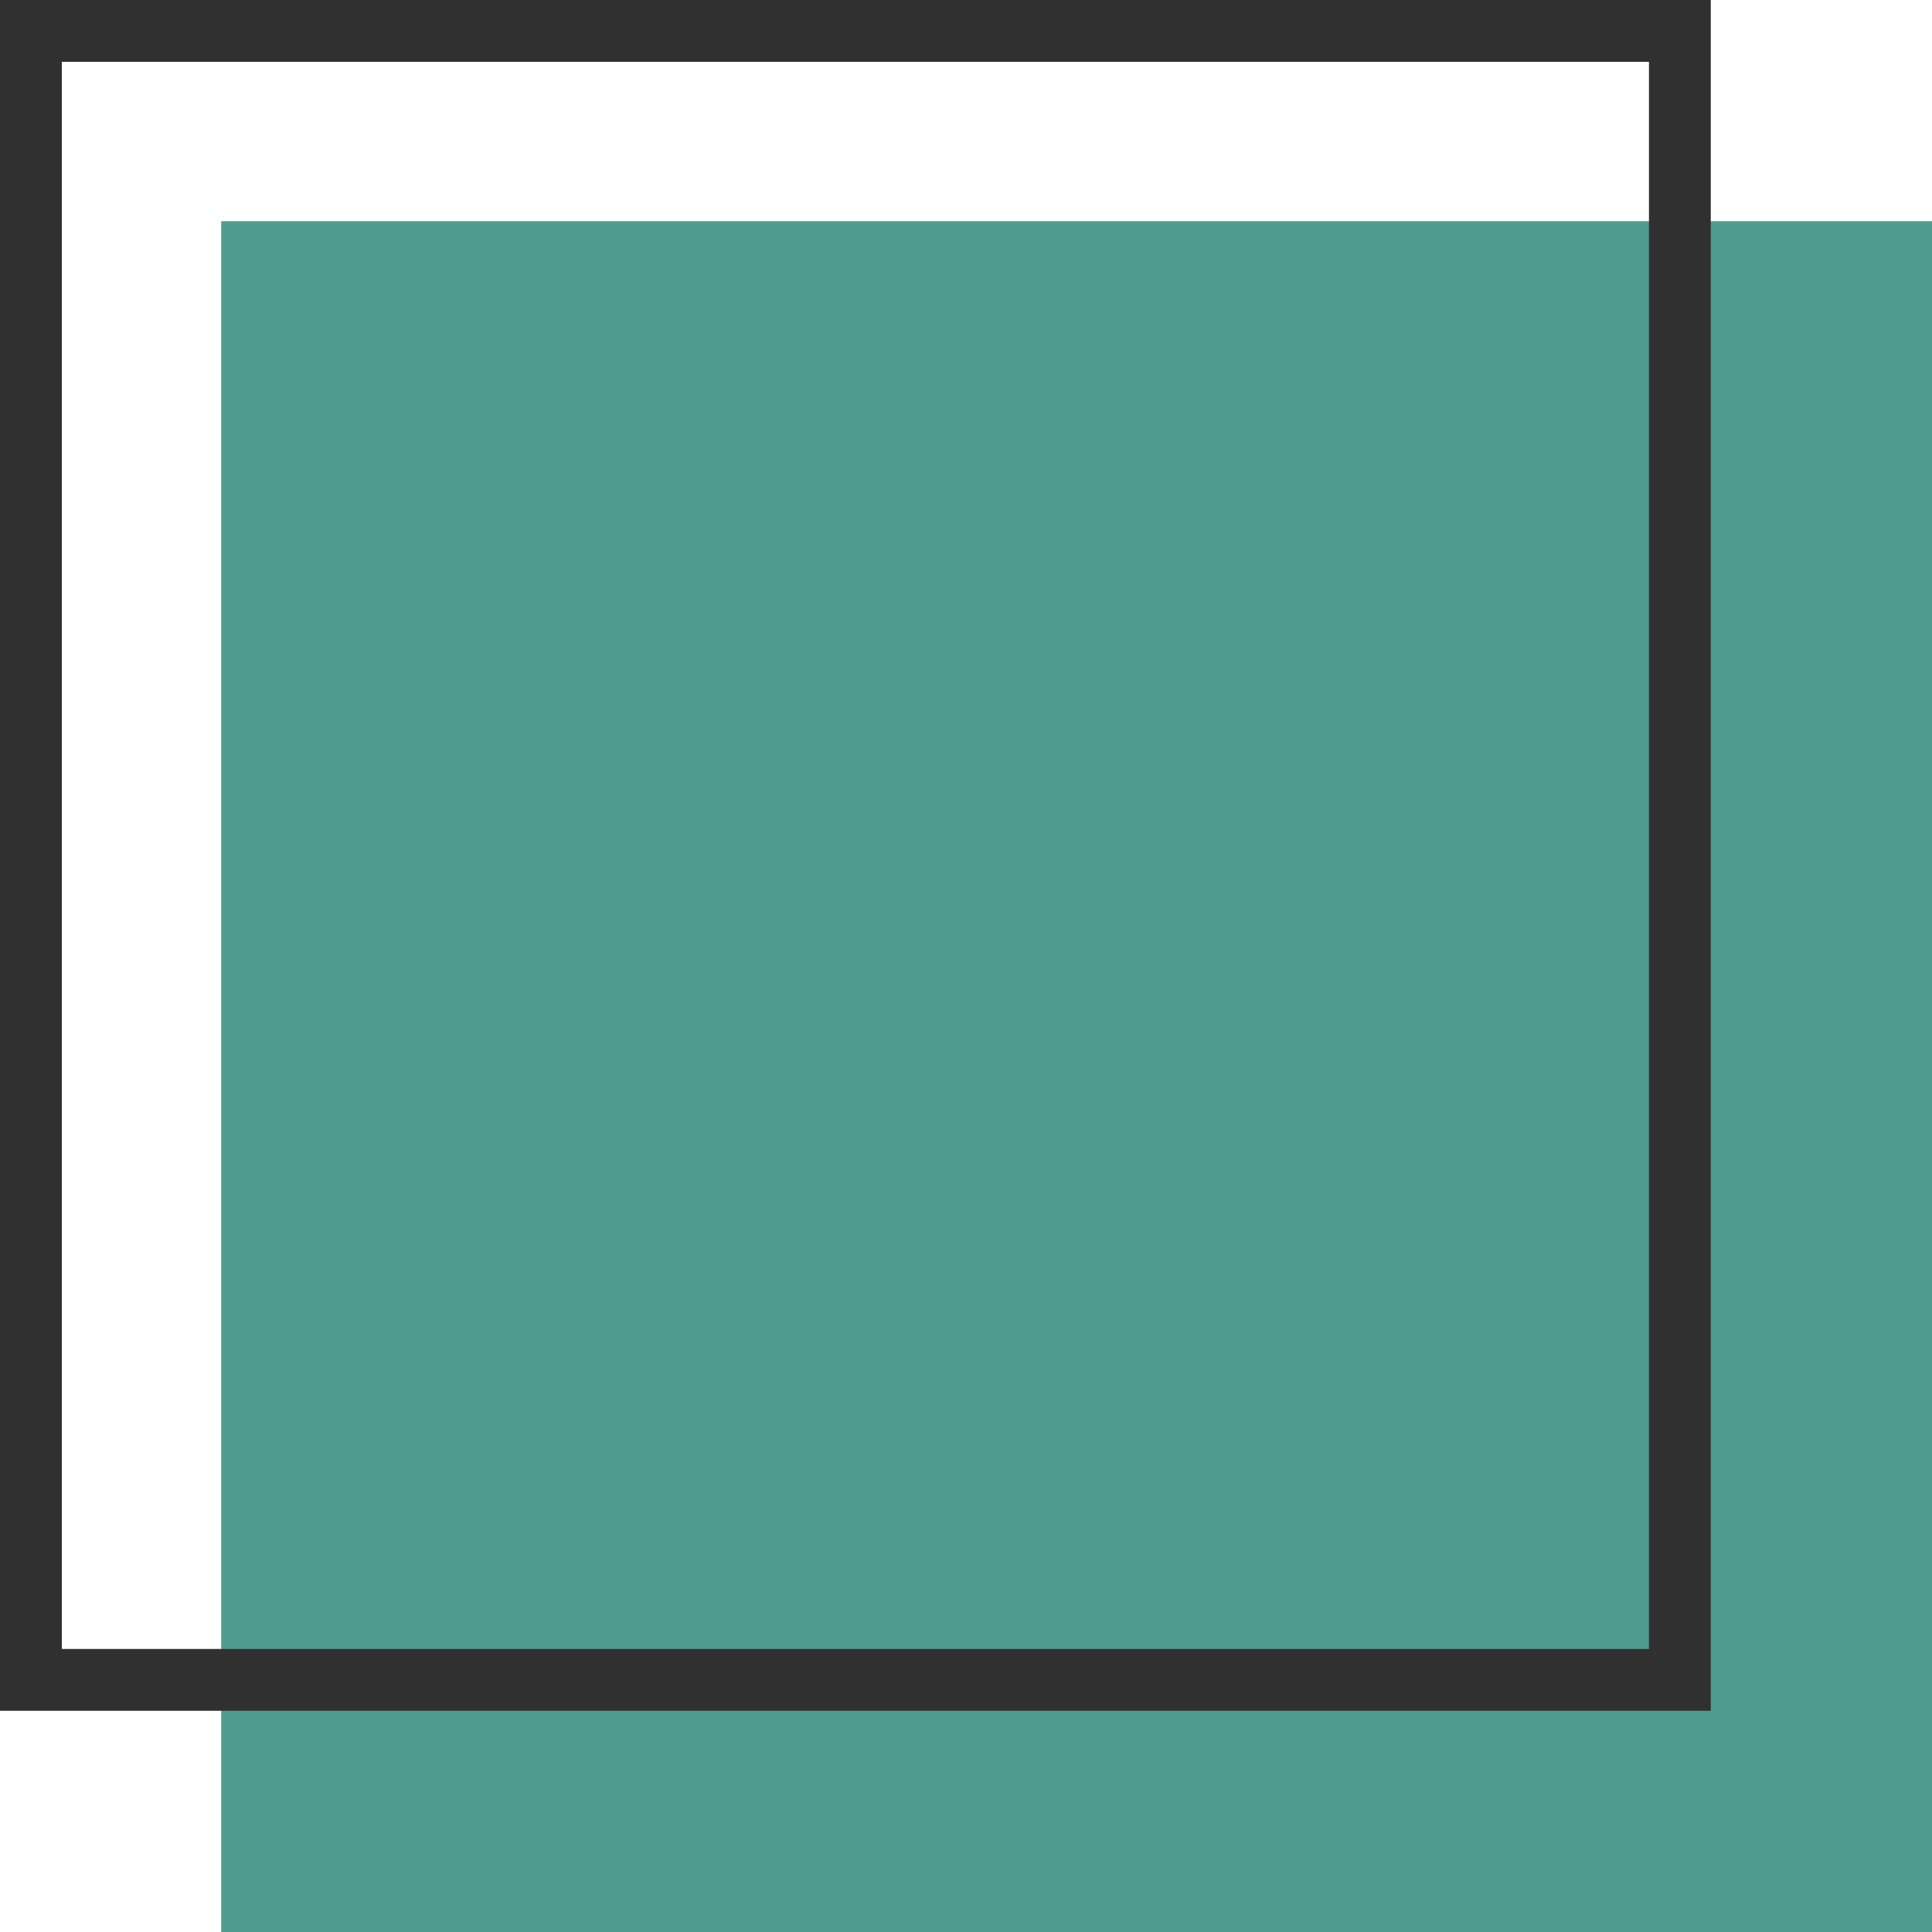
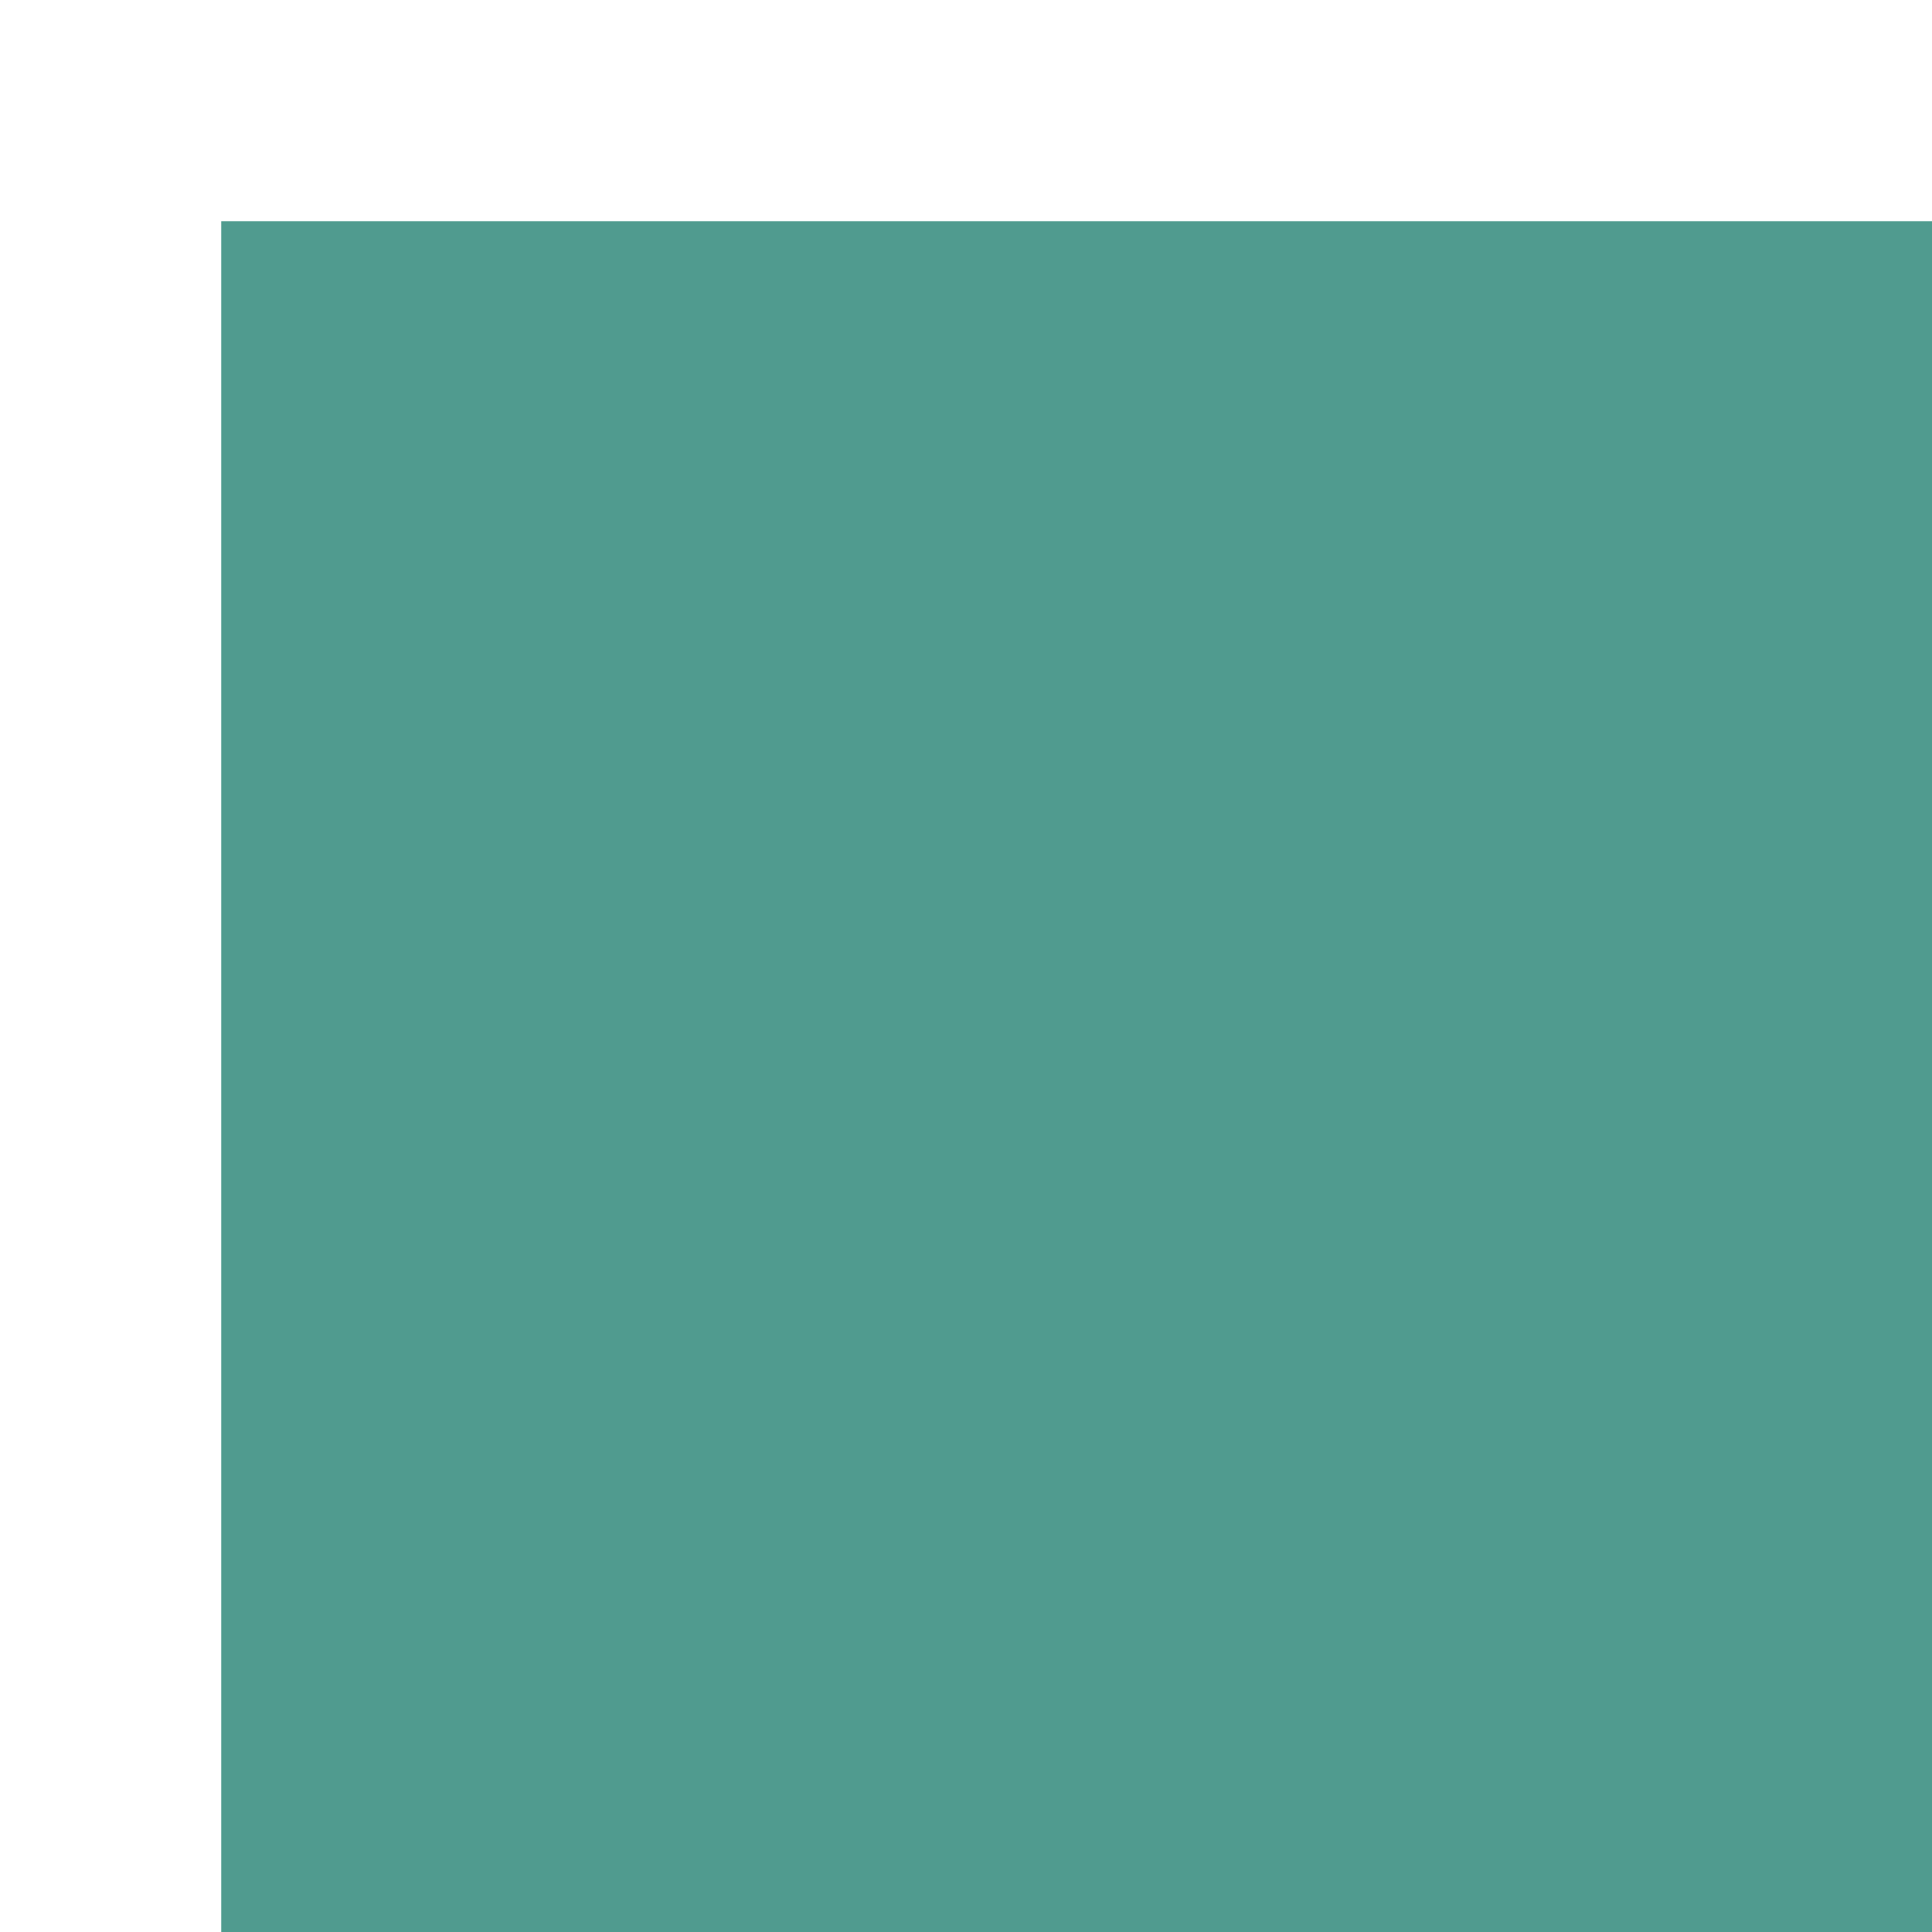
<svg xmlns="http://www.w3.org/2000/svg" width="250" height="250" viewBox="0 0 250 250" fill="none">
  <path d="M28.626 28.626H250V250H28.626V28.626Z" fill="#509B8F" />
-   <path fill-rule="evenodd" clip-rule="evenodd" d="M213.374 8H8V213.374H213.374V8ZM0 0V221.374H221.374V0H0Z" fill="#303030" />
</svg>